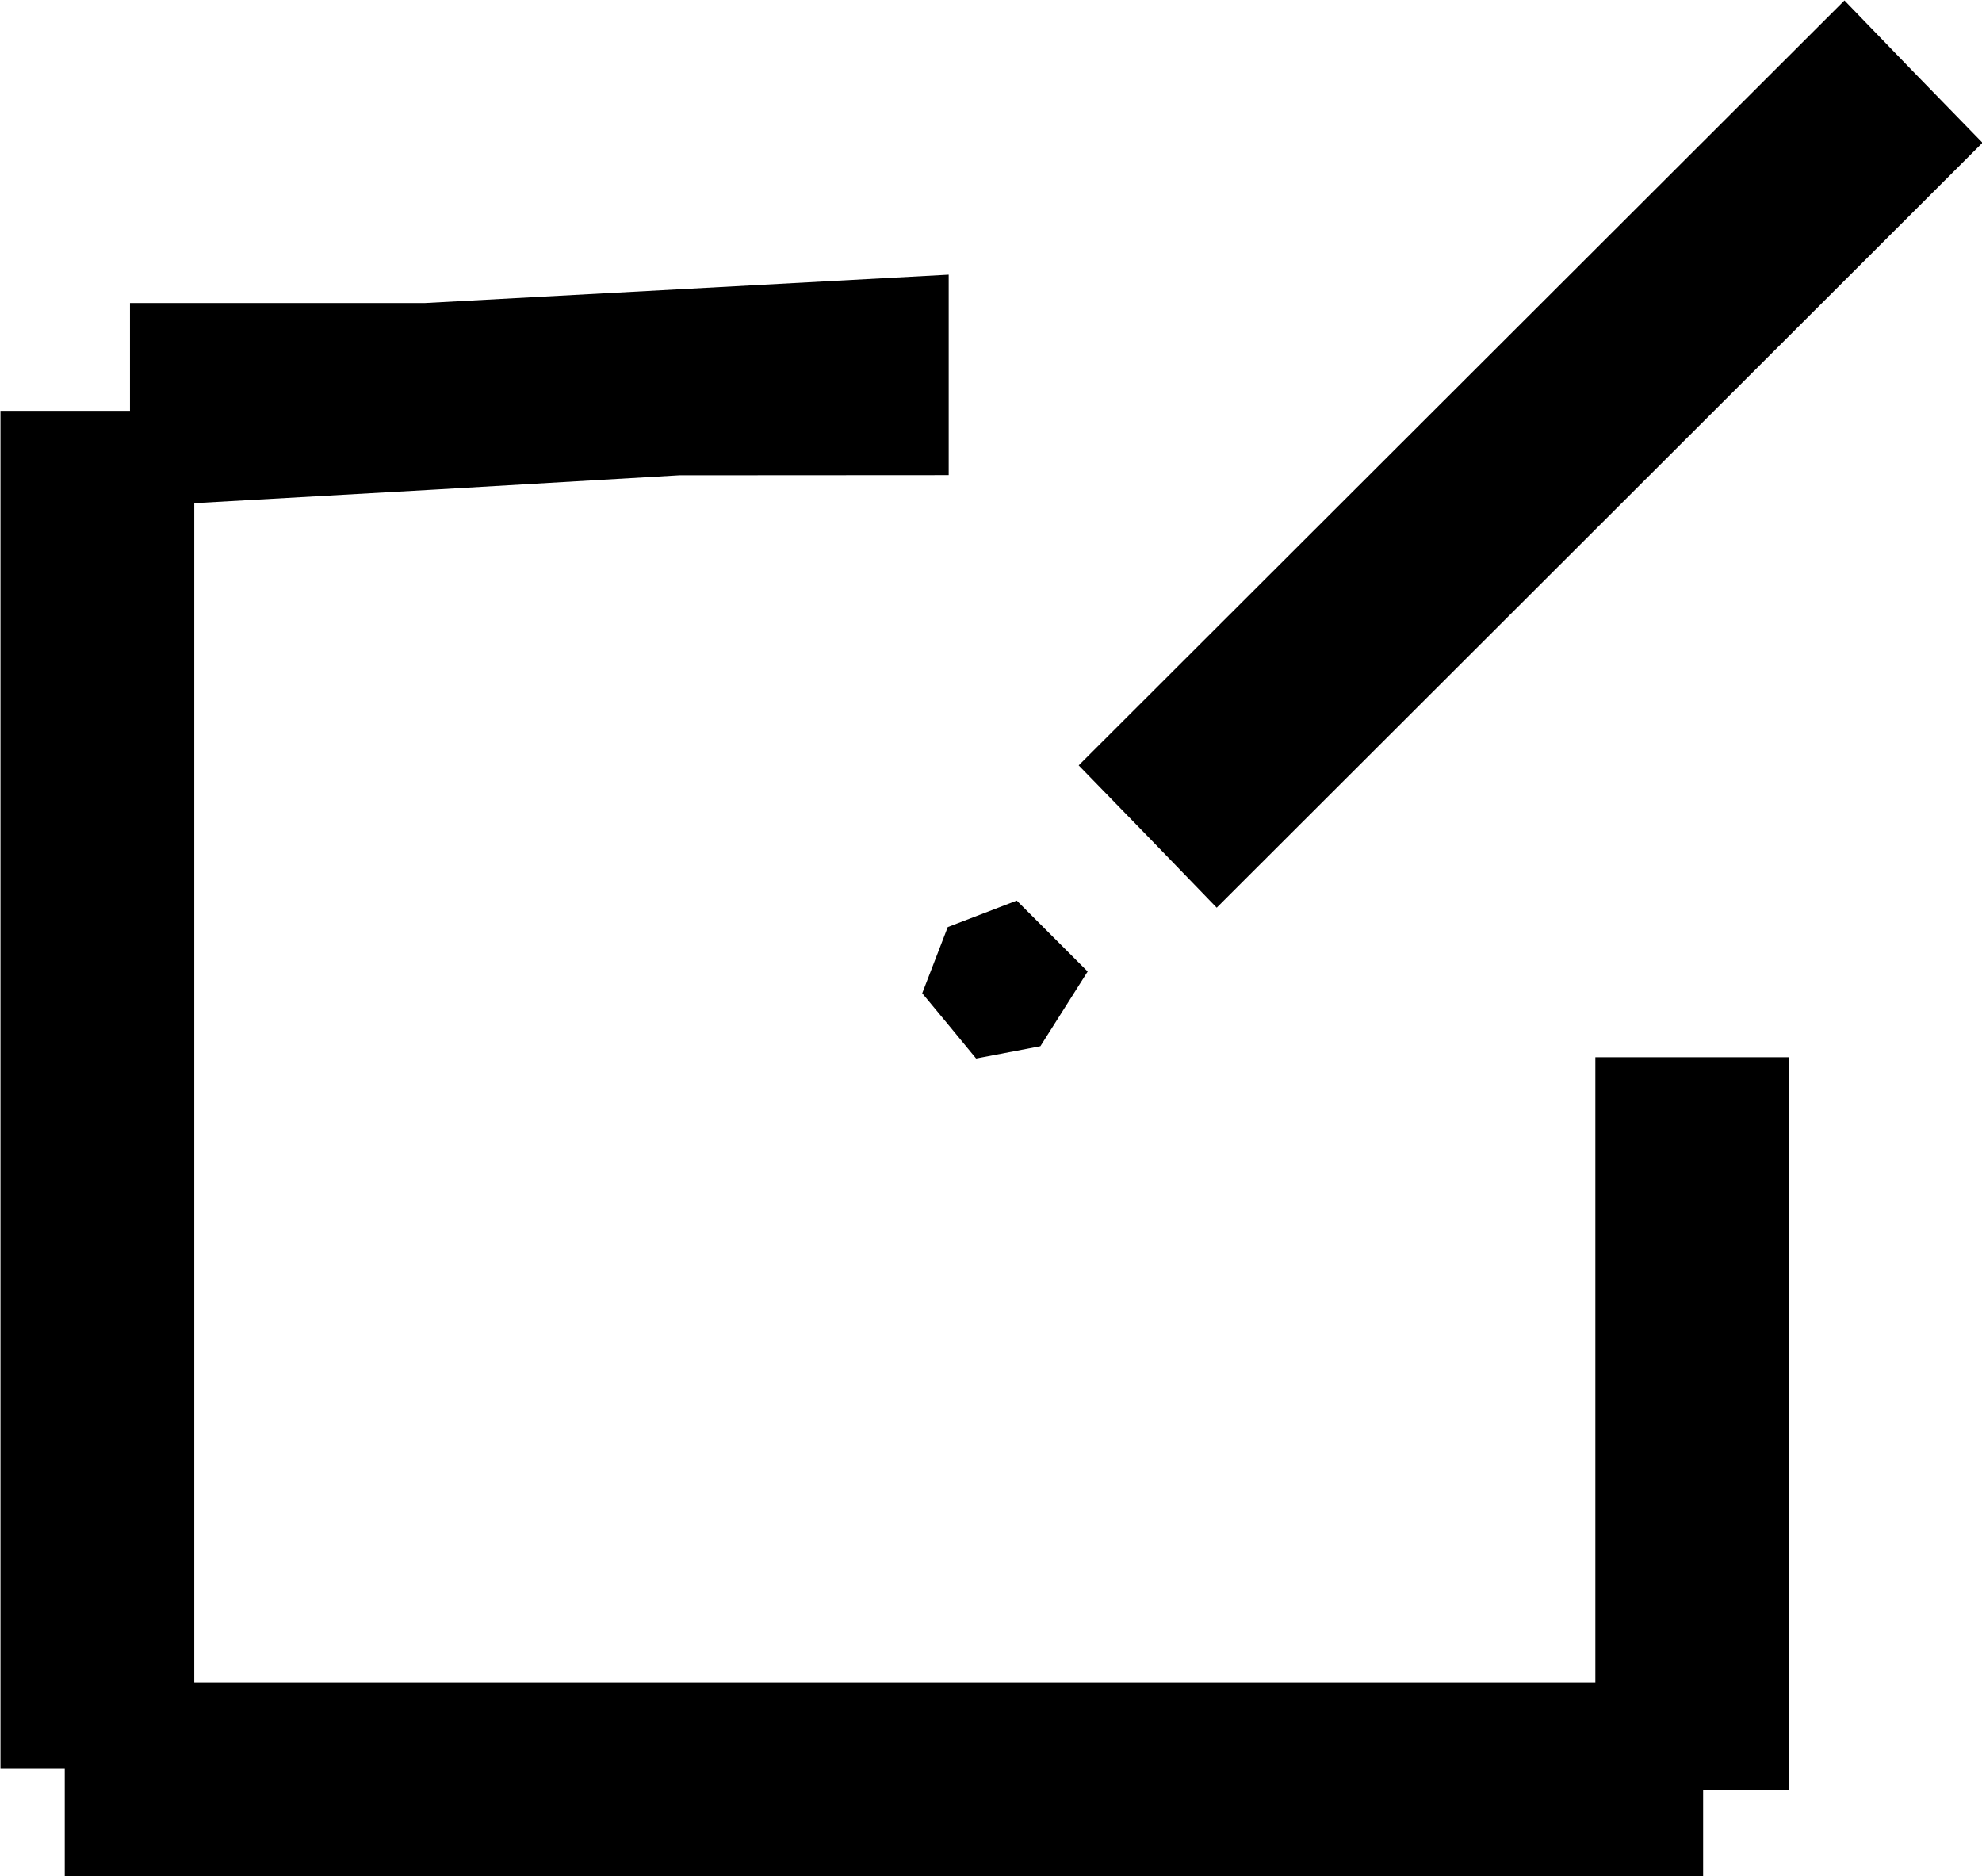
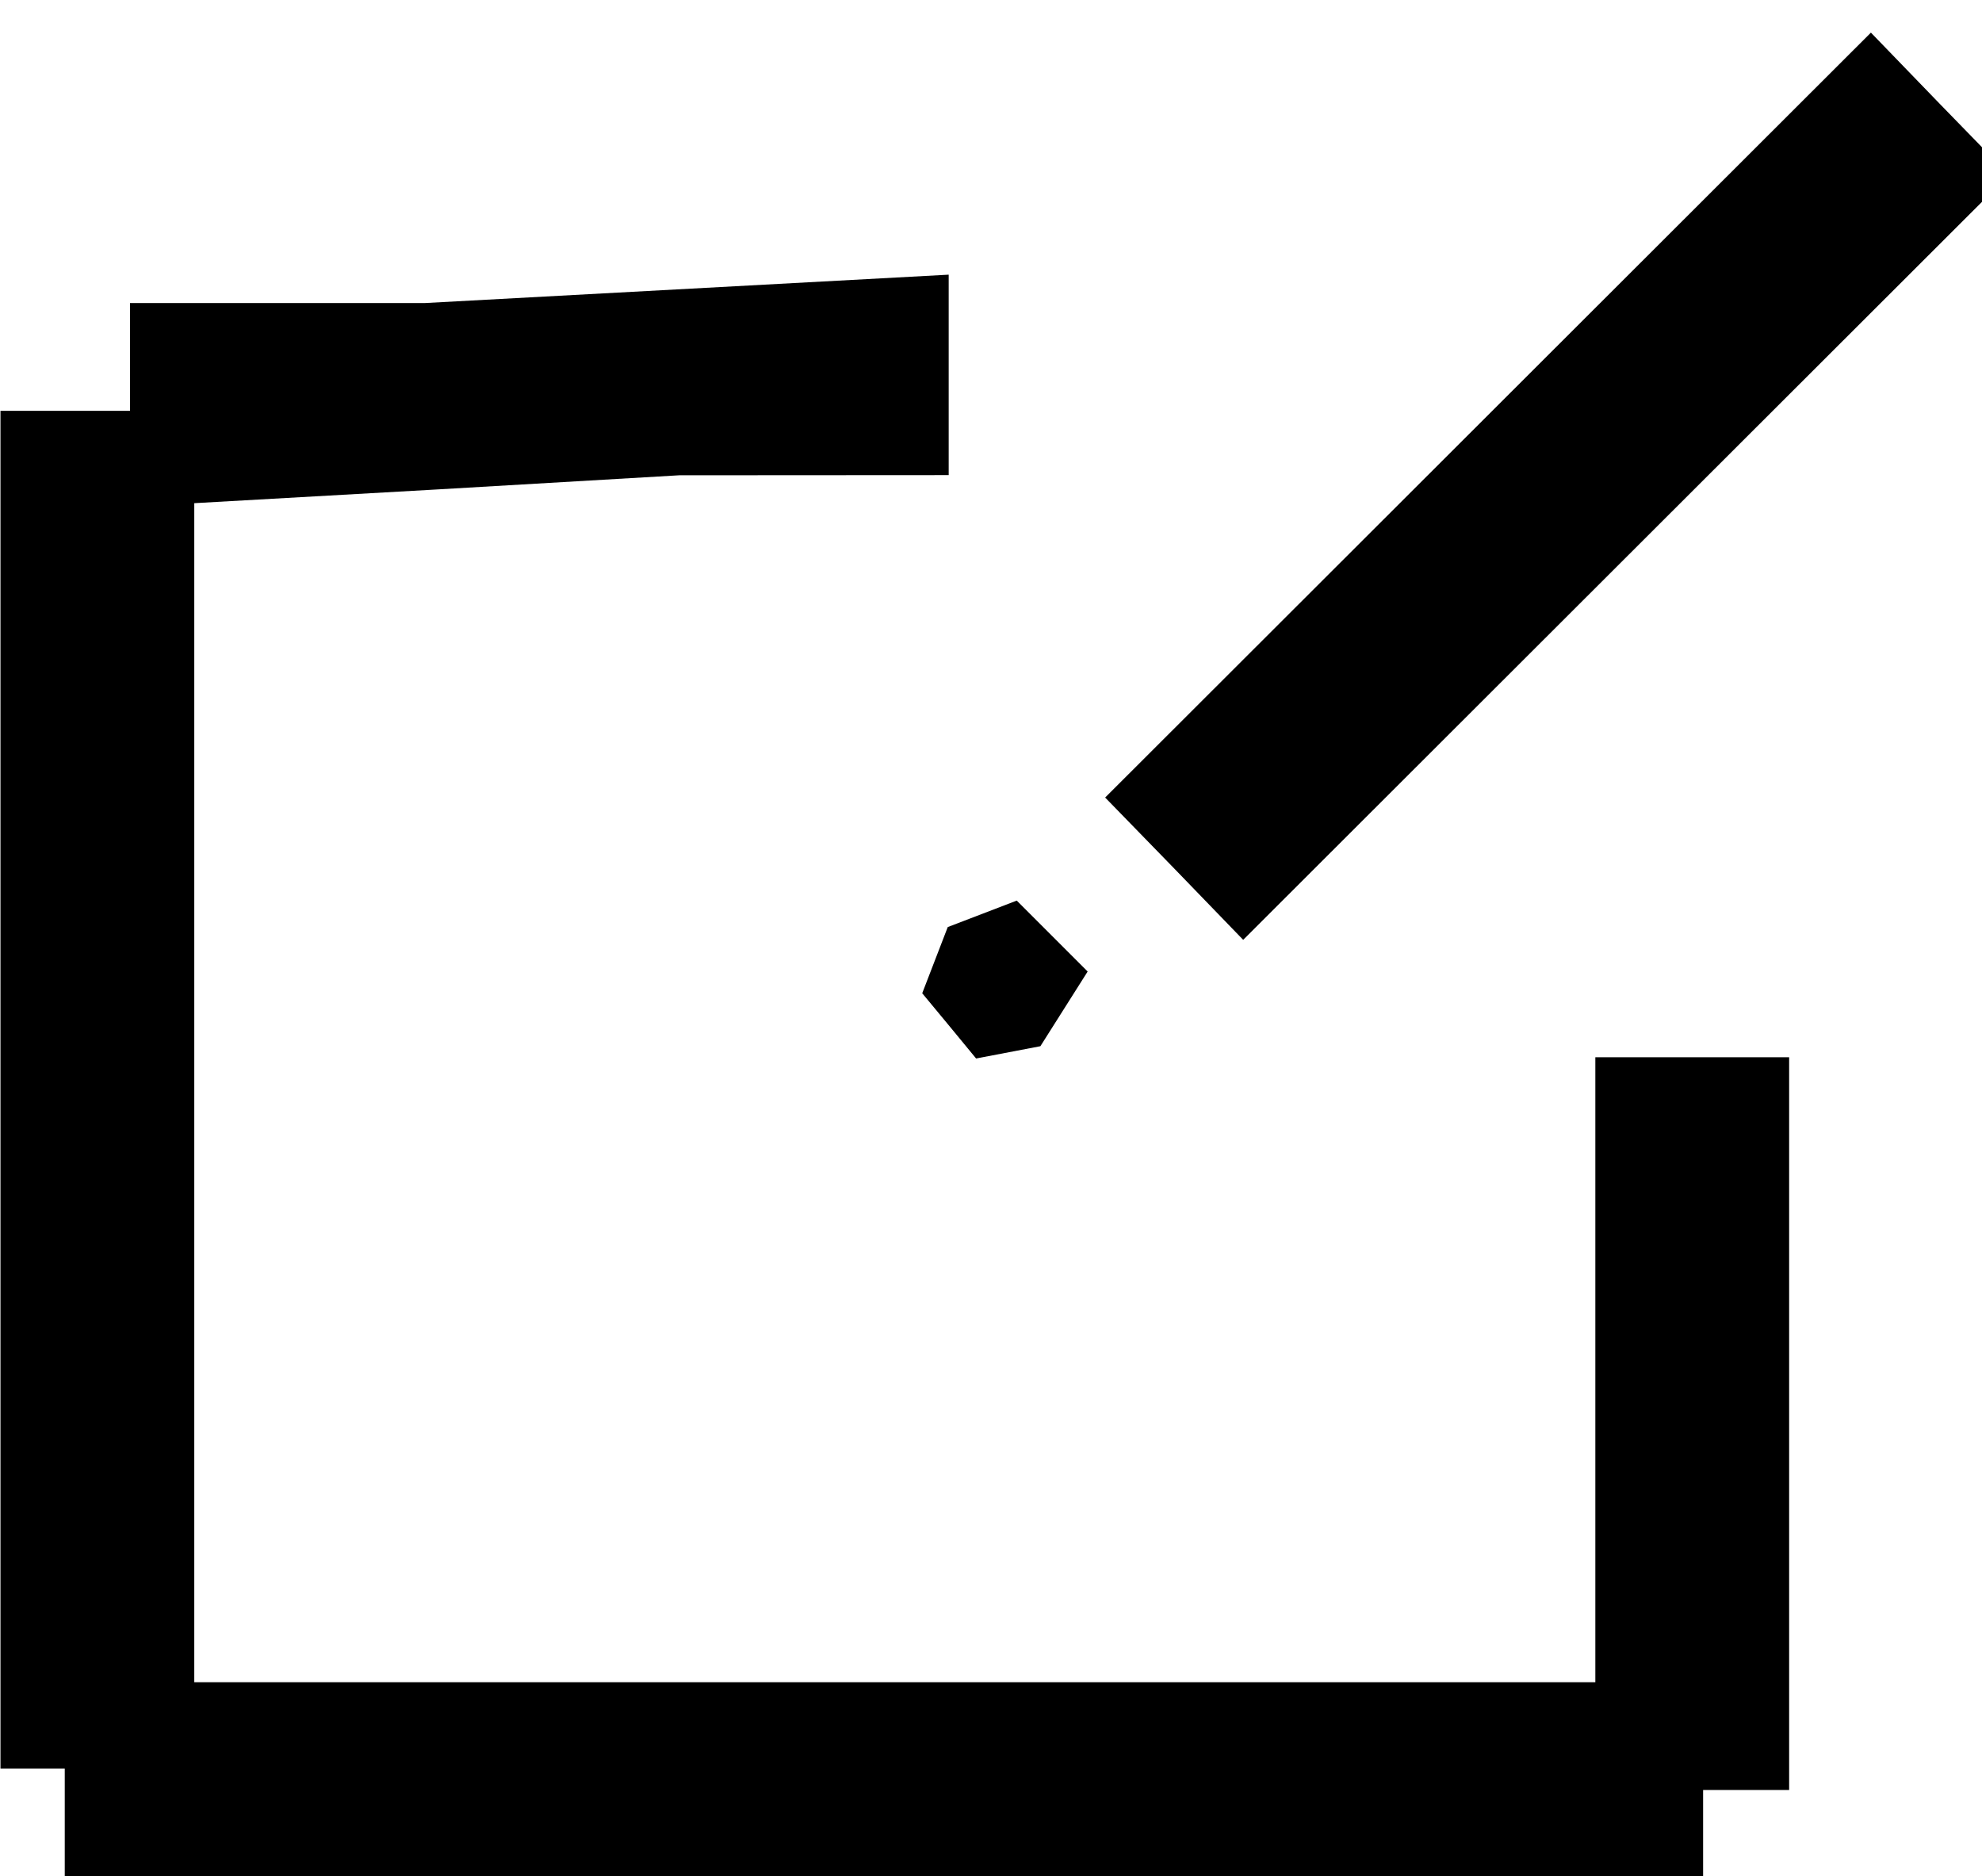
<svg xmlns="http://www.w3.org/2000/svg" xmlns:ns1="http://sodipodi.sourceforge.net/DTD/sodipodi-0.dtd" xmlns:ns2="http://www.inkscape.org/namespaces/inkscape" ns1:docname="icon_careplans_open.svg" ns2:version="1.0 (4035a4fb49, 2020-05-01)" id="svg8" version="1.1" viewBox="0 0 4.193 3.969" height="3.969mm" width="4.193mm">
  <defs id="defs2" />
  <ns1:namedview ns2:window-maximized="0" ns2:window-y="160" ns2:window-x="2560" ns2:window-height="1030" ns2:window-width="1424" fit-margin-bottom="0" fit-margin-right="0" fit-margin-left="0" fit-margin-top="0" showgrid="false" ns2:document-rotation="0" ns2:current-layer="layer1" ns2:document-units="mm" ns2:cy="-44.642304" ns2:cx="56.264278" ns2:zoom="1.979899" ns2:pageshadow="2" ns2:pageopacity="0.0" borderopacity="1.0" bordercolor="#666666" pagecolor="#ffffff" id="base" />
  <g transform="translate(-70.791,-326.306)" id="layer1" ns2:groupmode="layer" ns2:label="Layer 1">
-     <path id="path877" d="m 70.928,330.161 v -0.114 h -0.068 -0.068 v -1.436 -1.436 h 0.137 0.137 v -0.114 -0.114 h 0.312 0.312 l 0.554,-0.03 0.554,-0.03 v 0.212 0.212 l -0.285,1.7e-4 -0.285,1.7e-4 -0.513,0.03 -0.513,0.029 v 1.247 1.247 h 1.482 1.482 v -0.661 -0.661 h 0.205 0.205 v 0.775 0.775 h -0.091 -0.091 v 0.091 0.091 h -1.733 -1.733 z m 1.872,-1.684 -0.058,-0.07 0.027,-0.07 0.027,-0.07 0.073,-0.028 0.073,-0.028 0.075,0.075 0.075,0.075 -0.05,0.079 -0.05,0.079 -0.068,0.013 -0.068,0.013 z m 0.419,-0.402 -0.146,-0.15 0.81,-0.809 0.81,-0.809 0.146,0.151 0.146,0.15 -0.81,0.809 -0.81,0.809 z" style="fill:#000000;stroke-width:0.046" />
+     <path id="path877" d="m 70.928,330.161 v -0.114 h -0.068 -0.068 v -1.436 -1.436 h 0.137 0.137 v -0.114 -0.114 h 0.312 0.312 l 0.554,-0.03 0.554,-0.03 v 0.212 0.212 l -0.285,1.7e-4 -0.285,1.7e-4 -0.513,0.03 -0.513,0.029 v 1.247 1.247 h 1.482 1.482 v -0.661 -0.661 h 0.205 0.205 v 0.775 0.775 h -0.091 -0.091 v 0.091 0.091 h -1.733 -1.733 z m 1.872,-1.684 -0.058,-0.07 0.027,-0.07 0.027,-0.07 0.073,-0.028 0.073,-0.028 0.075,0.075 0.075,0.075 -0.05,0.079 -0.05,0.079 -0.068,0.013 -0.068,0.013 m 0.419,-0.402 -0.146,-0.15 0.81,-0.809 0.81,-0.809 0.146,0.151 0.146,0.15 -0.81,0.809 -0.81,0.809 z" style="fill:#000000;stroke-width:0.046" />
  </g>
</svg>